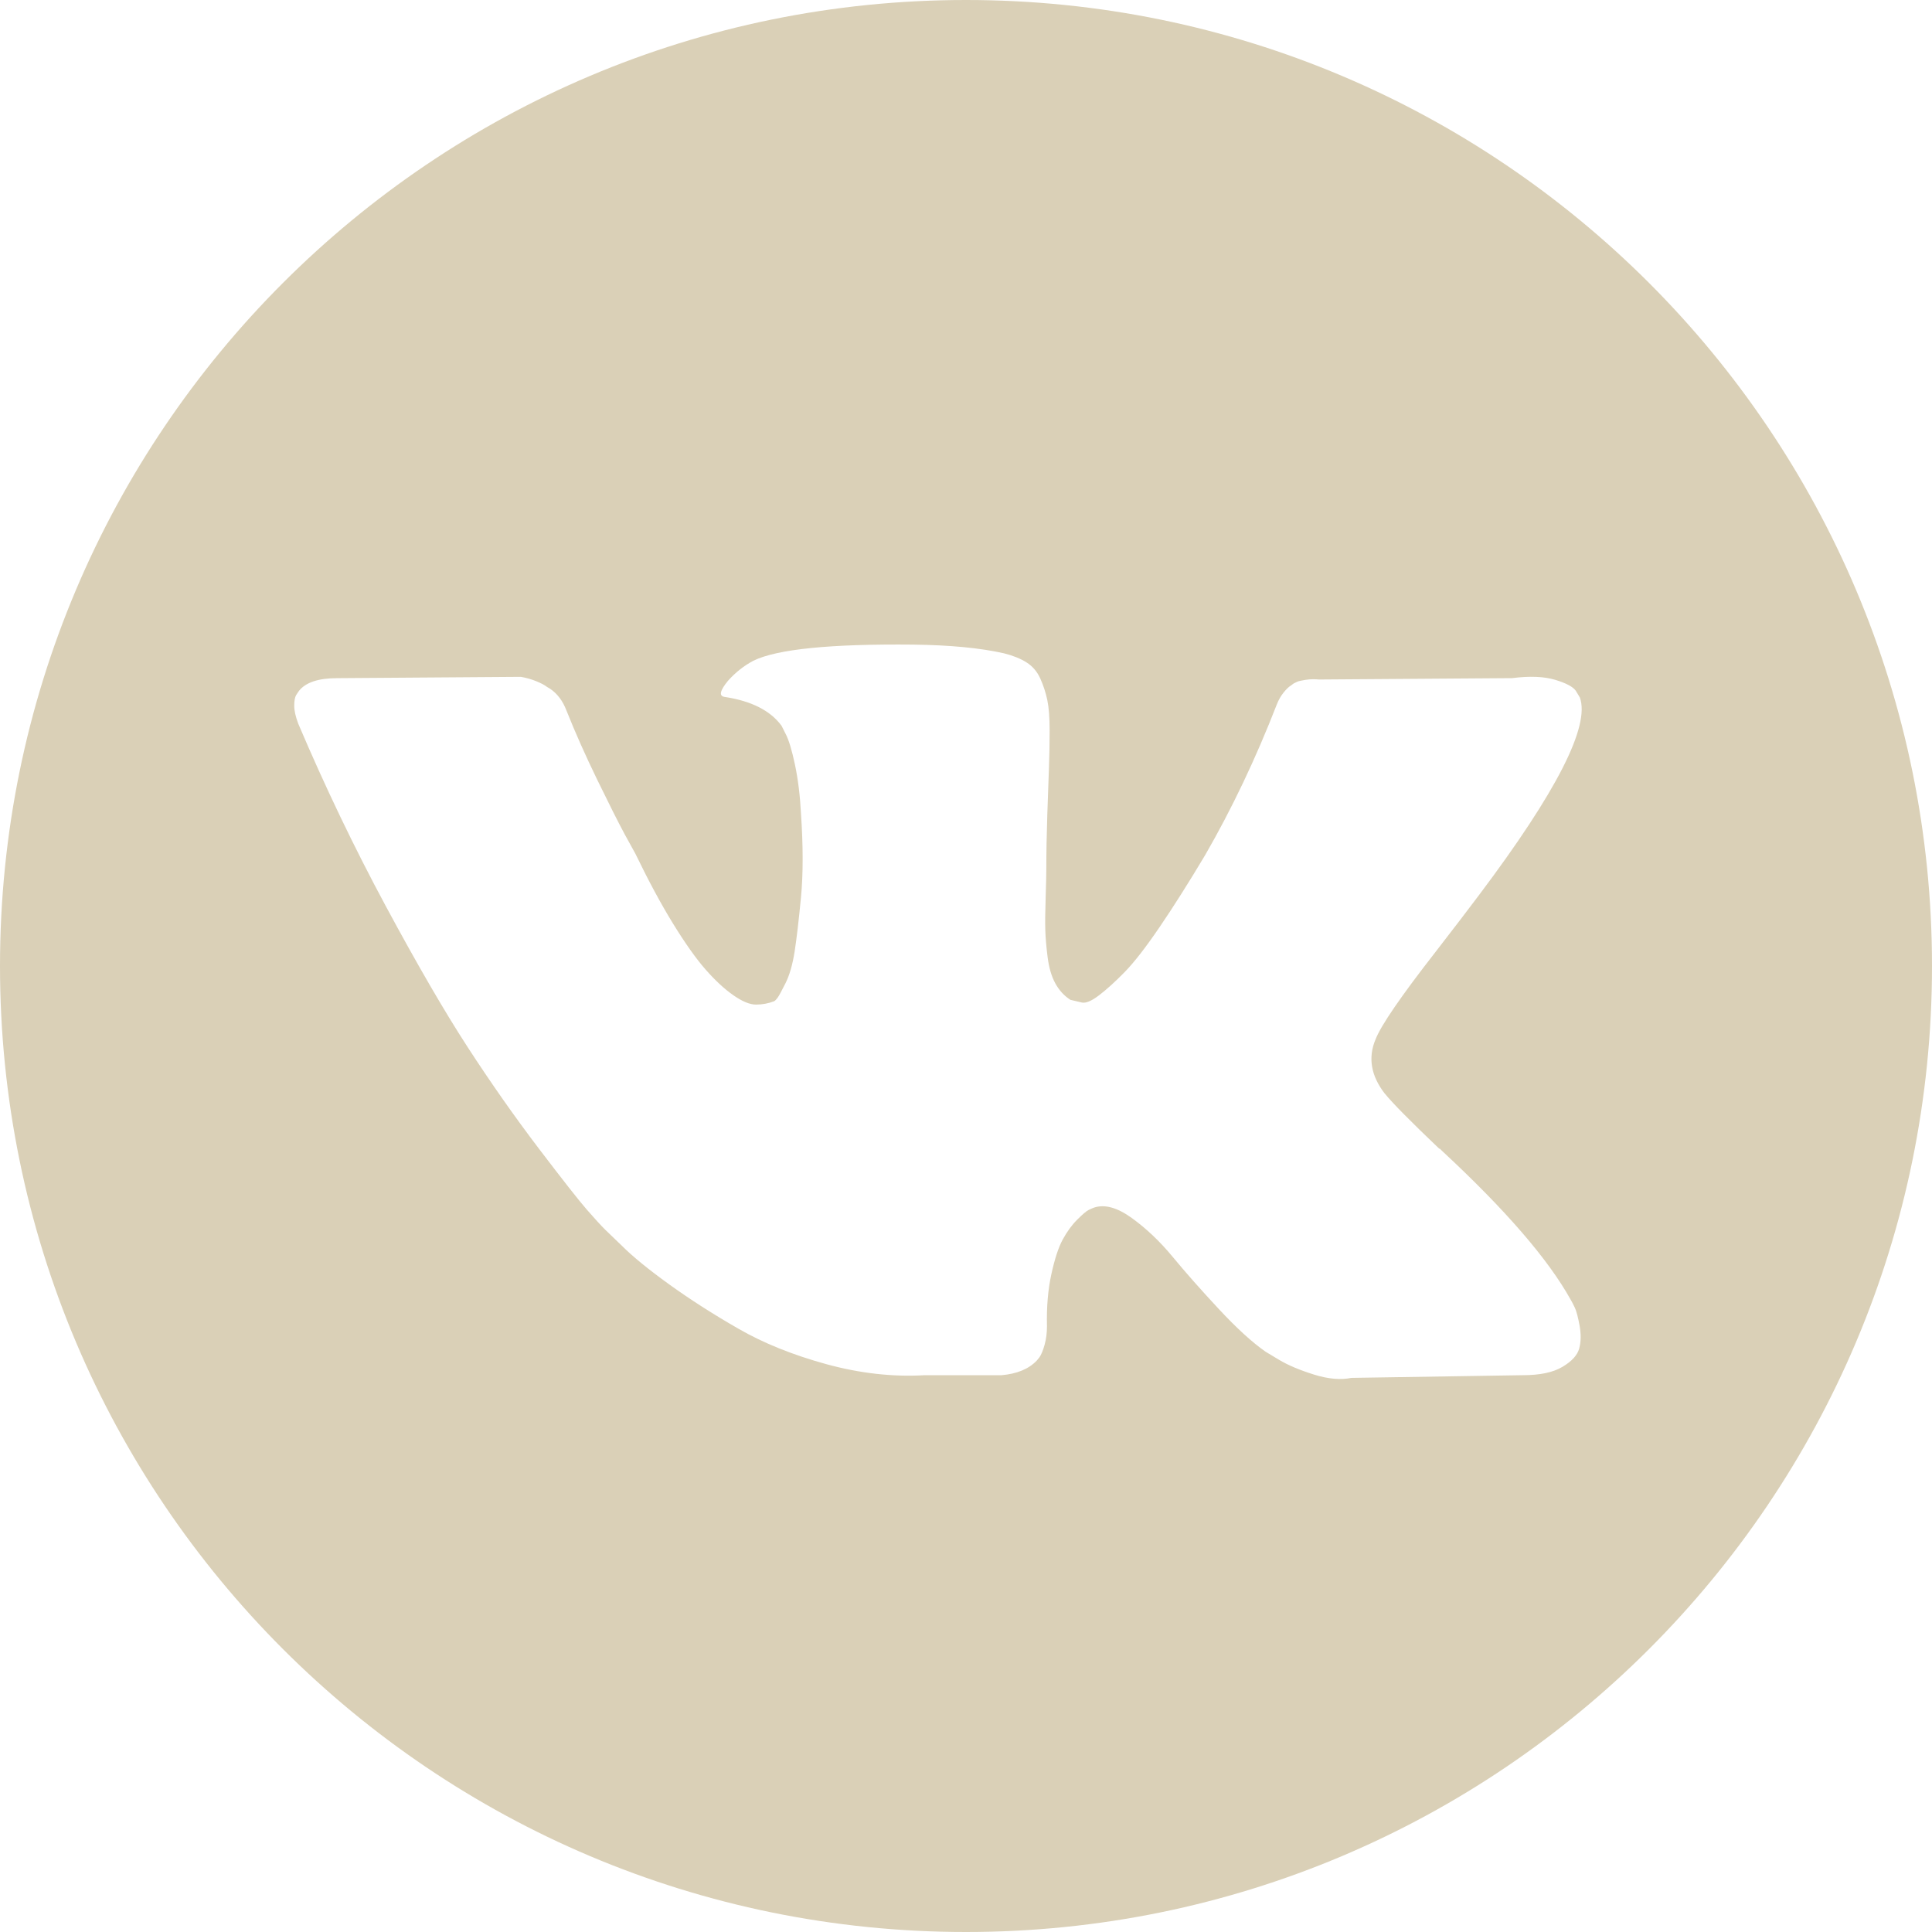
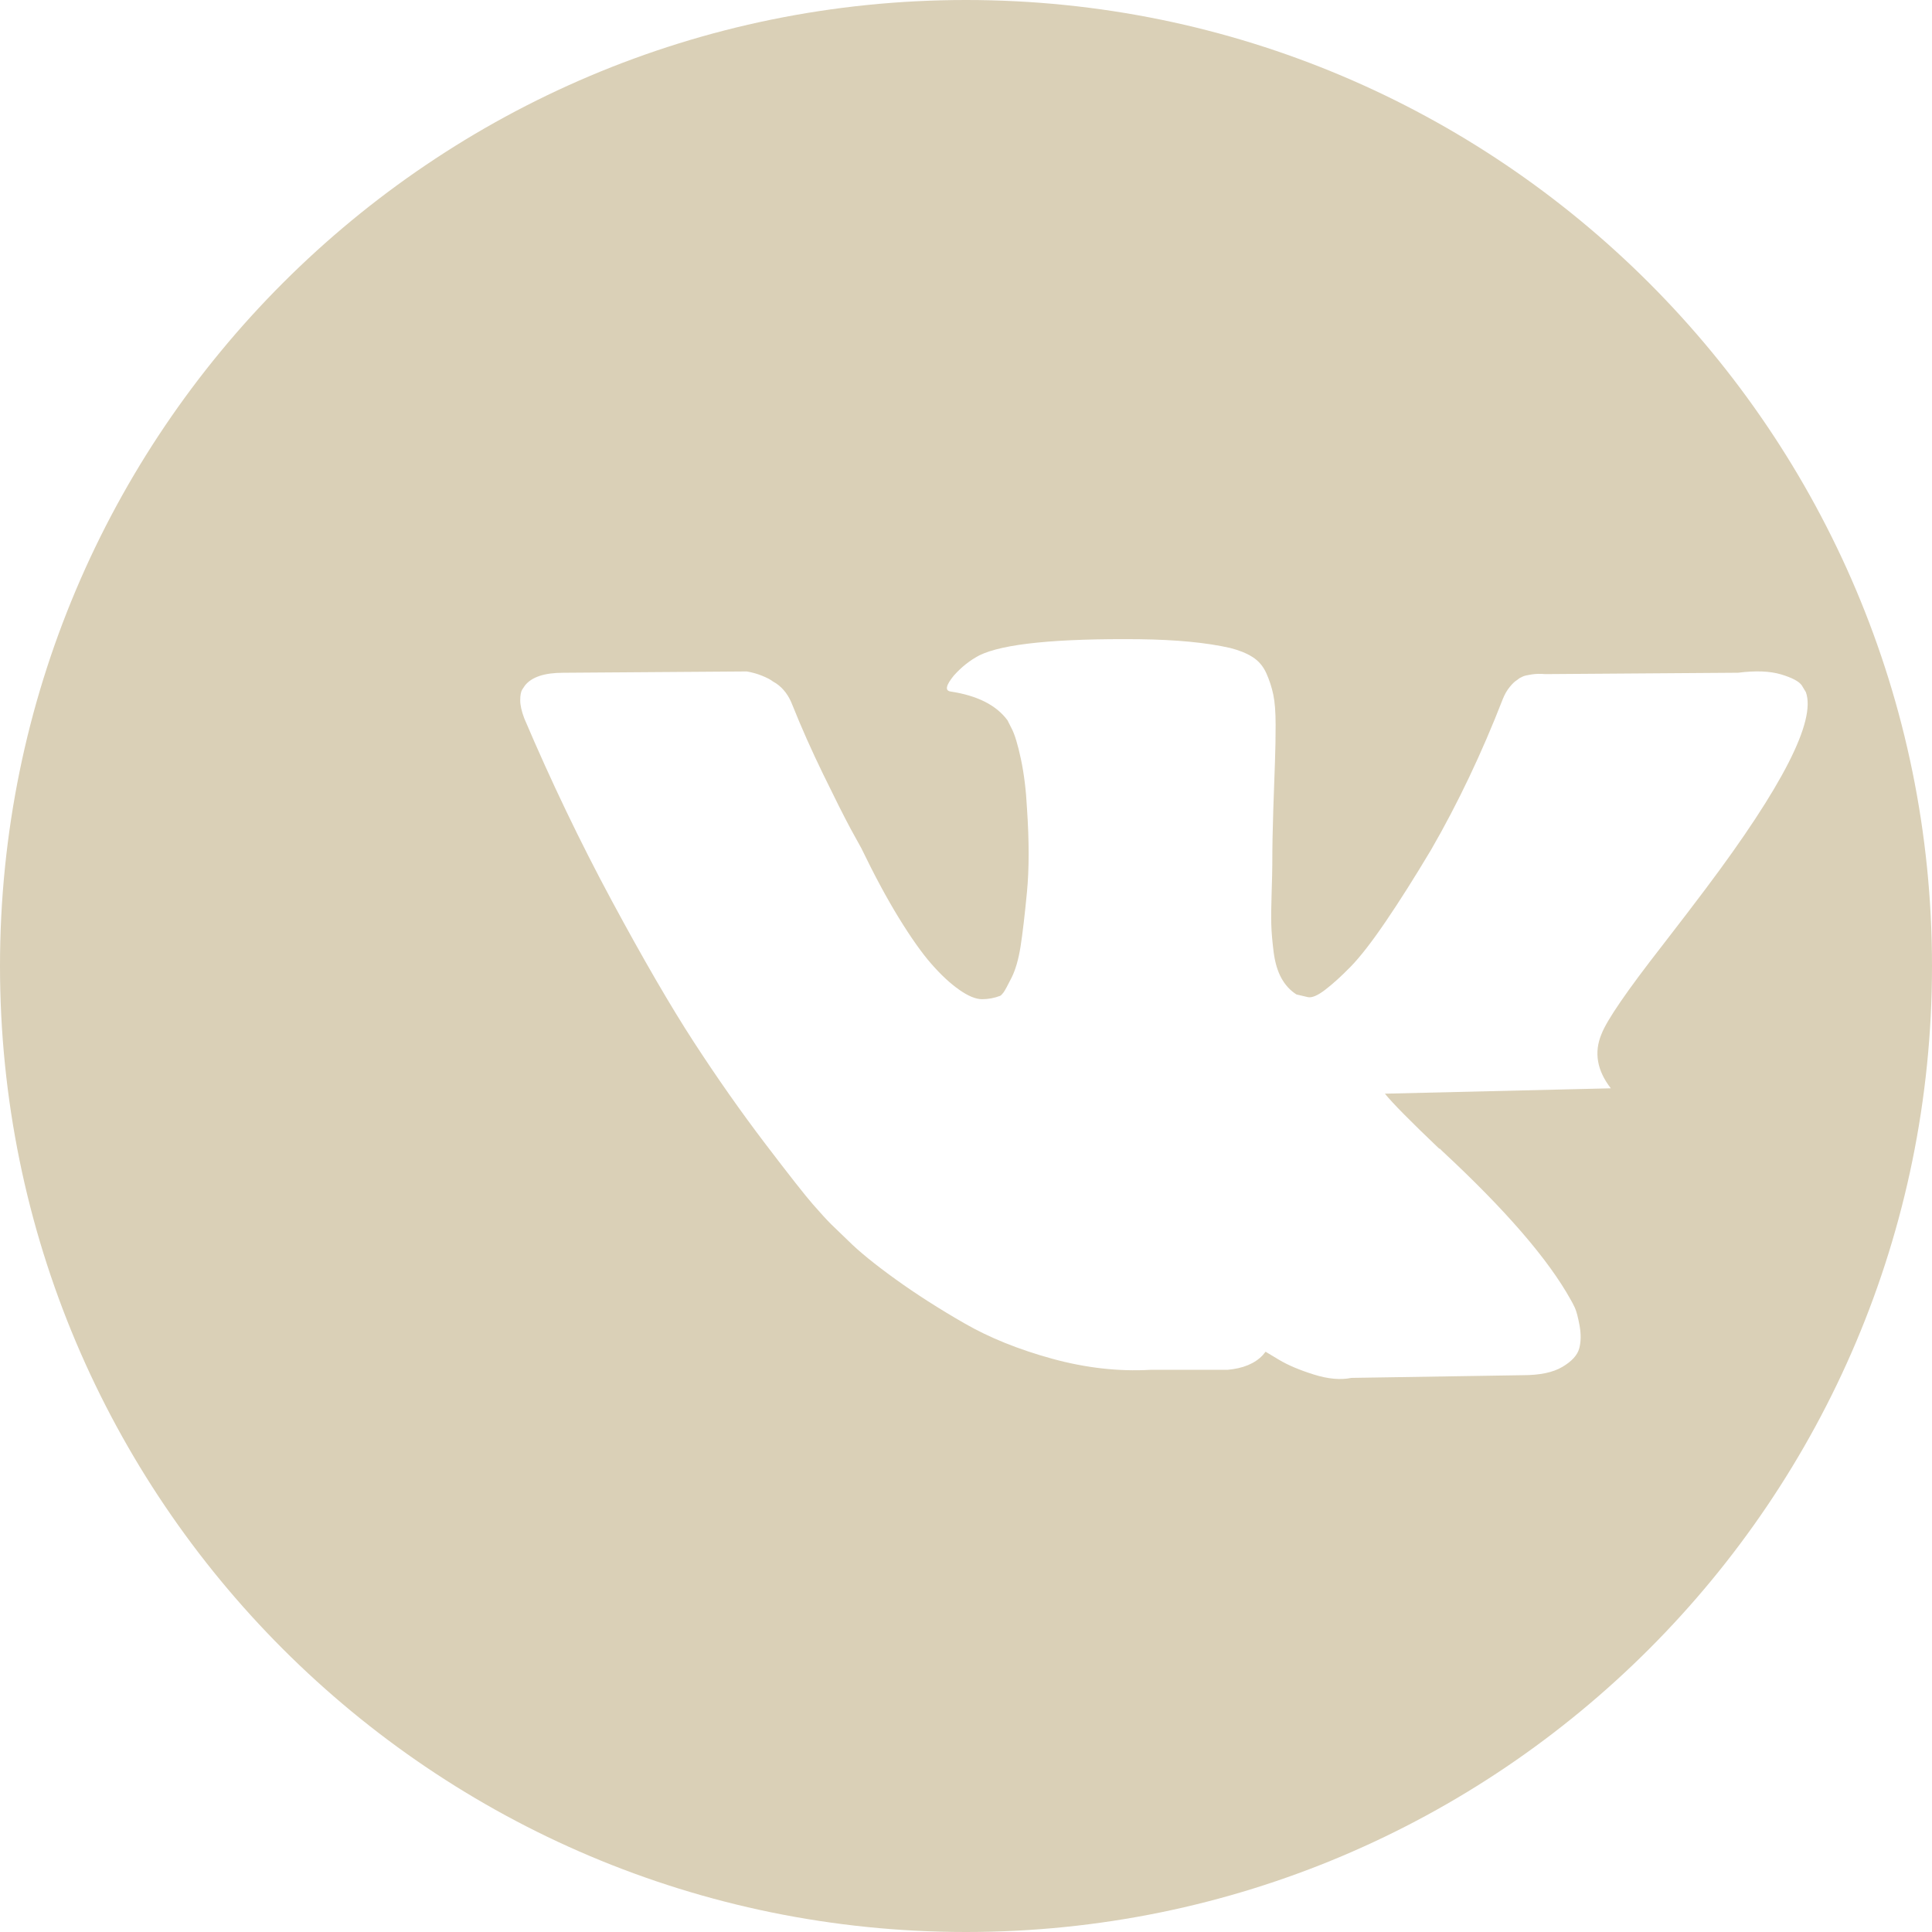
<svg xmlns="http://www.w3.org/2000/svg" xml:space="preserve" width="210mm" height="210mm" style="shape-rendering:geometricPrecision; text-rendering:geometricPrecision; image-rendering:optimizeQuality; fill-rule:evenodd; clip-rule:evenodd" viewBox="0 0 616.3 616.3">
  <defs>
    <style type="text/css">  .fil0 {fill:#DAD0B7}  </style>
  </defs>
  <g id="Слой_x0020_1">
-     <path class="fil0" d="M308.15 0c-170.19,0 -308.15,137.97 -308.15,308.15 0,170.19 137.97,308.15 308.15,308.15 170.19,0 308.15,-137.97 308.15,-308.15 0,-170.19 -137.97,-308.15 -308.15,-308.15zm133.63 348.88c2.42,3 8.19,8.84 17.32,17.54l0.21 0 0.21 0.21 0.21 0.22 0.43 0.42c20.1,18.67 33.71,34.43 40.84,47.26 0.43,0.71 0.89,1.61 1.39,2.67 0.49,1.07 0.99,2.96 1.49,5.66 0.49,2.72 0.46,5.13 -0.11,7.27 -0.57,2.13 -2.35,4.11 -5.34,5.88 -2.99,1.79 -7.2,2.67 -12.62,2.67l-54.73 0.86c-3.42,0.71 -7.41,0.36 -11.97,-1.07 -4.57,-1.43 -8.27,-3 -11.12,-4.71l-4.28 -2.57c-4.28,-2.99 -9.27,-7.55 -14.97,-13.68 -5.71,-6.13 -10.59,-11.65 -14.65,-16.57 -4.06,-4.92 -8.41,-9.04 -13.05,-12.4 -4.64,-3.35 -8.66,-4.46 -12.08,-3.31 -0.42,0.15 -1,0.4 -1.71,0.75 -0.72,0.36 -1.92,1.38 -3.64,3.1 -1.71,1.71 -3.24,3.82 -4.6,6.31 -1.36,2.5 -2.57,6.21 -3.64,11.12 -1.07,4.91 -1.54,10.44 -1.39,16.57 0,2.13 -0.26,4.1 -0.75,5.88 -0.5,1.78 -1.04,3.1 -1.61,3.95l-0.86 1.07c-2.57,2.72 -6.34,4.28 -11.33,4.71l-24.59 0c-10.12,0.57 -20.53,-0.6 -31.21,-3.52 -10.69,-2.93 -20.07,-6.7 -28.11,-11.34 -8.06,-4.62 -15.4,-9.33 -22.02,-14.1 -6.63,-4.78 -11.65,-8.87 -15.07,-12.29l-5.34 -5.14c-1.42,-1.42 -3.39,-3.56 -5.88,-6.42 -2.49,-2.85 -7.59,-9.33 -15.29,-19.45 -7.7,-10.12 -15.25,-20.88 -22.67,-32.29 -7.41,-11.4 -16.14,-26.45 -26.2,-45.12 -10.05,-18.67 -19.35,-38.05 -27.9,-58.15 -0.86,-2.27 -1.29,-4.2 -1.29,-5.77 0,-1.56 0.21,-2.71 0.64,-3.42l0.86 -1.28c2.14,-2.71 6.2,-4.07 12.19,-4.07l58.58 -0.42c1.71,0.29 3.35,0.75 4.92,1.39 1.57,0.64 2.71,1.24 3.42,1.81l1.07 0.64c2.28,1.57 3.99,3.85 5.13,6.84 2.85,7.14 6.13,14.51 9.84,22.13 3.71,7.62 6.63,13.44 8.77,17.42l3.42 6.21c4.13,8.55 8.12,15.97 11.97,22.23 3.86,6.27 7.31,11.16 10.37,14.65 3.06,3.49 6.02,6.24 8.87,8.23 2.85,2 5.27,3 7.27,3 1.99,0 3.92,-0.36 5.77,-1.07 0.28,-0.14 0.64,-0.5 1.07,-1.07 0.43,-0.57 1.28,-2.14 2.57,-4.71 1.28,-2.56 2.24,-5.91 2.89,-10.05 0.64,-4.12 1.32,-9.9 2.03,-17.31 0.71,-7.42 0.71,-16.32 0,-26.73 -0.29,-5.71 -0.93,-10.9 -1.92,-15.61 -1,-4.7 -2,-7.98 -2.99,-9.84l-1.29 -2.56c-3.56,-4.84 -9.62,-7.91 -18.17,-9.2 -1.86,-0.27 -1.5,-1.99 1.07,-5.12 2.42,-2.71 5.13,-4.84 8.12,-6.42 7.55,-3.7 24.59,-5.41 51.1,-5.14 11.69,0.15 21.31,1.07 28.86,2.78 2.85,0.72 5.24,1.67 7.16,2.89 1.92,1.21 3.39,2.92 4.39,5.12 0.99,2.21 1.74,4.49 2.24,6.84 0.5,2.36 0.75,5.61 0.75,9.73 0,4.14 -0.07,8.06 -0.21,11.76 -0.14,3.71 -0.32,8.74 -0.53,15.07 -0.21,6.34 -0.32,12.23 -0.32,17.64 0,1.57 -0.07,4.56 -0.21,8.98 -0.14,4.42 -0.19,7.84 -0.11,10.26 0.07,2.42 0.32,5.32 0.74,8.66 0.43,3.35 1.25,6.14 2.46,8.34 1.21,2.21 2.81,3.96 4.81,5.24 1.14,0.29 2.35,0.57 3.64,0.86 1.28,0.28 3.13,-0.49 5.56,-2.36 2.42,-1.85 5.13,-4.31 8.12,-7.37 2.99,-3.06 6.7,-7.83 11.12,-14.32 4.41,-6.47 9.26,-14.14 14.54,-22.98 8.55,-14.82 16.18,-30.86 22.88,-48.11 0.57,-1.43 1.28,-2.67 2.14,-3.74 0.86,-1.07 1.64,-1.82 2.35,-2.25l0.86 -0.64c0.28,-0.14 0.64,-0.32 1.07,-0.53 0.43,-0.21 1.36,-0.42 2.78,-0.64 1.42,-0.21 2.85,-0.24 4.28,-0.1l61.58 -0.44c5.56,-0.71 10.12,-0.53 13.68,0.53 3.56,1.07 5.77,2.25 6.63,3.53l1.29 2.14c3.27,9.13 -7.41,30.07 -32.07,62.86 -3.42,4.57 -8.06,10.63 -13.9,18.18 -11.12,14.26 -17.53,23.6 -19.23,28.03 -2.44,5.83 -1.44,11.6 2.98,17.3z" />
+     <path class="fil0" d="M308.15 0c-170.19,0 -308.15,137.97 -308.15,308.15 0,170.19 137.97,308.15 308.15,308.15 170.19,0 308.15,-137.97 308.15,-308.15 0,-170.19 -137.97,-308.15 -308.15,-308.15zm133.63 348.88c2.42,3 8.19,8.84 17.32,17.54l0.21 0 0.21 0.21 0.21 0.22 0.43 0.42c20.1,18.67 33.71,34.43 40.84,47.26 0.43,0.71 0.89,1.61 1.39,2.67 0.49,1.07 0.99,2.96 1.49,5.66 0.49,2.72 0.46,5.13 -0.11,7.27 -0.57,2.13 -2.35,4.11 -5.34,5.88 -2.99,1.79 -7.2,2.67 -12.62,2.67l-54.73 0.86c-3.42,0.71 -7.41,0.36 -11.97,-1.07 -4.57,-1.43 -8.27,-3 -11.12,-4.71l-4.28 -2.57l-0.86 1.07c-2.57,2.72 -6.34,4.28 -11.33,4.71l-24.59 0c-10.12,0.57 -20.53,-0.6 -31.21,-3.52 -10.69,-2.93 -20.07,-6.7 -28.11,-11.34 -8.06,-4.62 -15.4,-9.33 -22.02,-14.1 -6.63,-4.78 -11.65,-8.87 -15.07,-12.29l-5.34 -5.14c-1.42,-1.42 -3.39,-3.56 -5.88,-6.42 -2.49,-2.85 -7.59,-9.33 -15.29,-19.45 -7.7,-10.12 -15.25,-20.88 -22.67,-32.29 -7.41,-11.4 -16.14,-26.45 -26.2,-45.12 -10.05,-18.67 -19.35,-38.05 -27.9,-58.15 -0.86,-2.27 -1.29,-4.2 -1.29,-5.77 0,-1.56 0.21,-2.71 0.64,-3.42l0.86 -1.28c2.14,-2.71 6.2,-4.07 12.19,-4.07l58.58 -0.42c1.71,0.29 3.35,0.75 4.92,1.39 1.57,0.64 2.71,1.24 3.42,1.81l1.07 0.64c2.28,1.57 3.99,3.85 5.13,6.84 2.85,7.14 6.13,14.51 9.84,22.13 3.71,7.62 6.63,13.44 8.77,17.42l3.42 6.21c4.13,8.55 8.12,15.97 11.97,22.23 3.86,6.27 7.31,11.16 10.37,14.65 3.06,3.49 6.02,6.24 8.87,8.23 2.85,2 5.27,3 7.27,3 1.99,0 3.92,-0.36 5.77,-1.07 0.28,-0.14 0.64,-0.5 1.07,-1.07 0.43,-0.57 1.28,-2.14 2.57,-4.71 1.28,-2.56 2.24,-5.91 2.89,-10.05 0.64,-4.12 1.32,-9.9 2.03,-17.31 0.71,-7.42 0.71,-16.32 0,-26.73 -0.29,-5.71 -0.93,-10.9 -1.92,-15.61 -1,-4.7 -2,-7.98 -2.99,-9.84l-1.29 -2.56c-3.56,-4.84 -9.62,-7.91 -18.17,-9.2 -1.86,-0.27 -1.5,-1.99 1.07,-5.12 2.42,-2.71 5.13,-4.84 8.12,-6.42 7.55,-3.7 24.59,-5.41 51.1,-5.14 11.69,0.15 21.31,1.07 28.86,2.78 2.85,0.72 5.24,1.67 7.16,2.89 1.92,1.21 3.39,2.92 4.39,5.12 0.99,2.21 1.74,4.49 2.24,6.84 0.5,2.36 0.75,5.61 0.75,9.73 0,4.14 -0.07,8.06 -0.21,11.76 -0.14,3.71 -0.32,8.74 -0.53,15.07 -0.21,6.34 -0.32,12.23 -0.32,17.64 0,1.57 -0.07,4.56 -0.21,8.98 -0.14,4.42 -0.19,7.84 -0.11,10.26 0.07,2.42 0.32,5.32 0.74,8.66 0.43,3.35 1.25,6.14 2.46,8.34 1.21,2.21 2.81,3.96 4.81,5.24 1.14,0.29 2.35,0.57 3.64,0.86 1.28,0.28 3.13,-0.49 5.56,-2.36 2.42,-1.85 5.13,-4.31 8.12,-7.37 2.99,-3.06 6.7,-7.83 11.12,-14.32 4.41,-6.47 9.26,-14.14 14.54,-22.98 8.55,-14.82 16.18,-30.86 22.88,-48.11 0.57,-1.43 1.28,-2.67 2.14,-3.74 0.86,-1.07 1.64,-1.82 2.35,-2.25l0.86 -0.64c0.28,-0.14 0.64,-0.32 1.07,-0.53 0.43,-0.21 1.36,-0.42 2.78,-0.64 1.42,-0.21 2.85,-0.24 4.28,-0.1l61.58 -0.44c5.56,-0.71 10.12,-0.53 13.68,0.53 3.56,1.07 5.77,2.25 6.63,3.53l1.29 2.14c3.27,9.13 -7.41,30.07 -32.07,62.86 -3.42,4.57 -8.06,10.63 -13.9,18.18 -11.12,14.26 -17.53,23.6 -19.23,28.03 -2.44,5.83 -1.44,11.6 2.98,17.3z" />
  </g>
</svg>